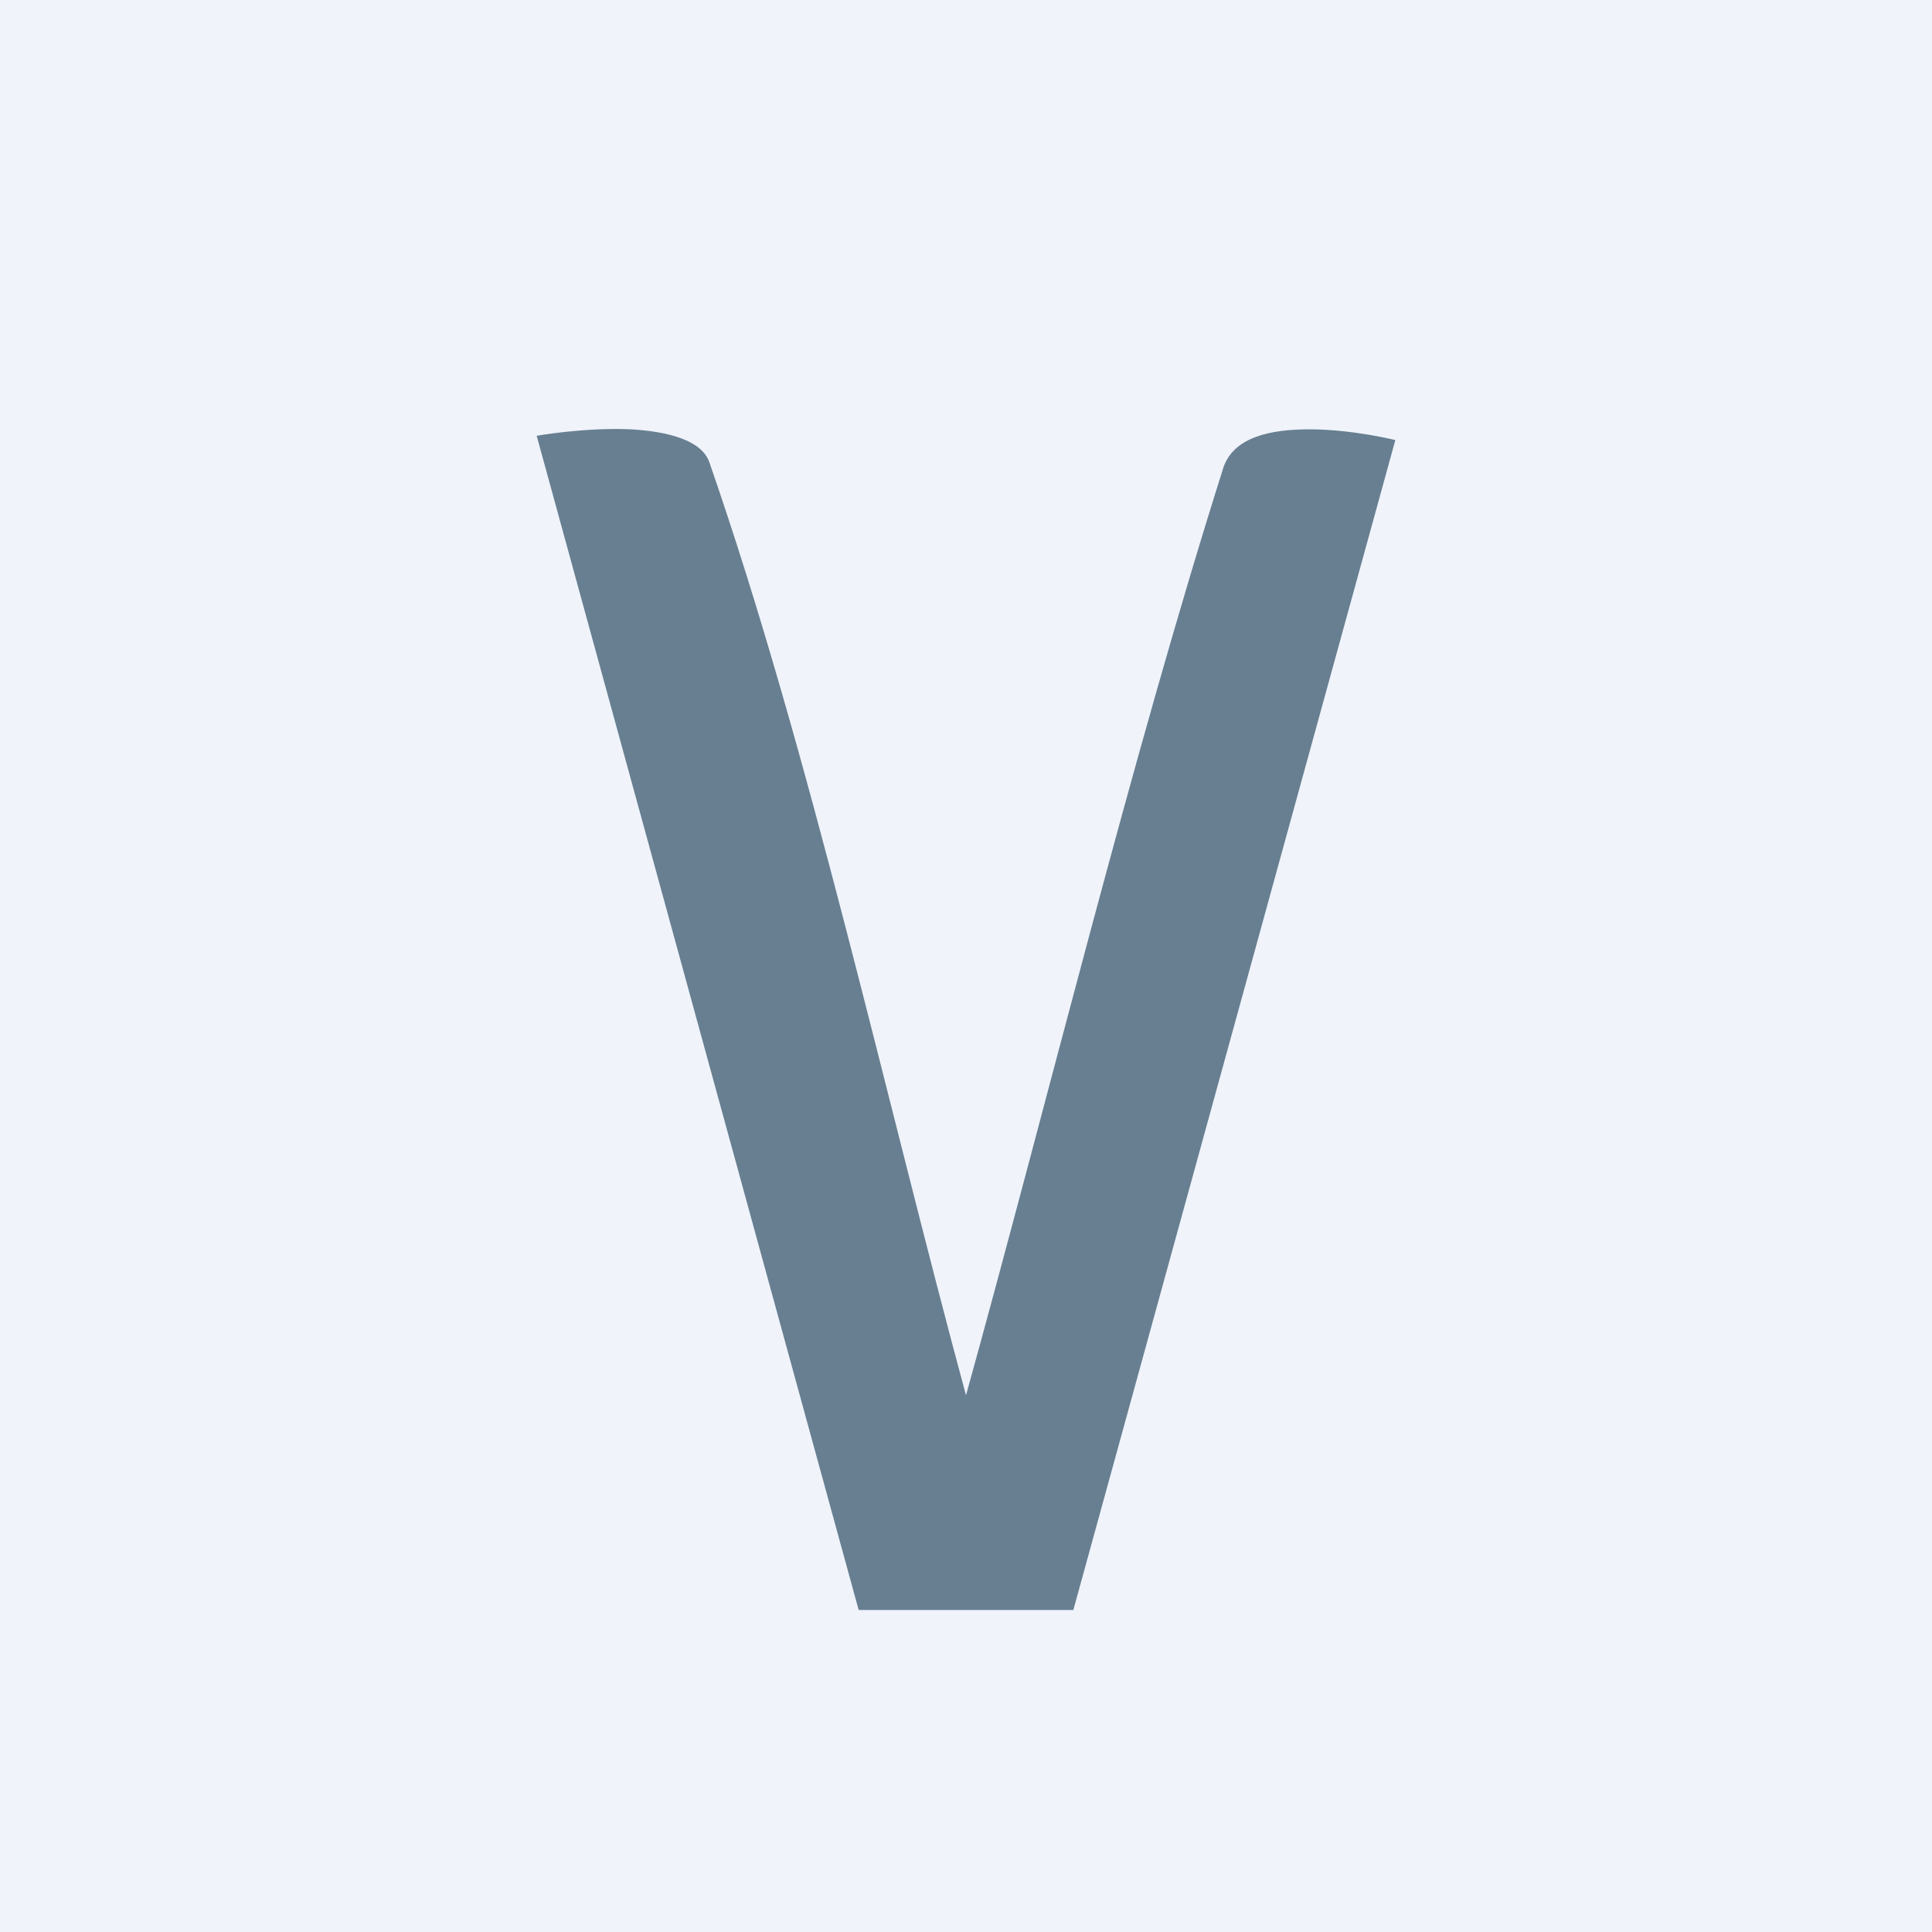
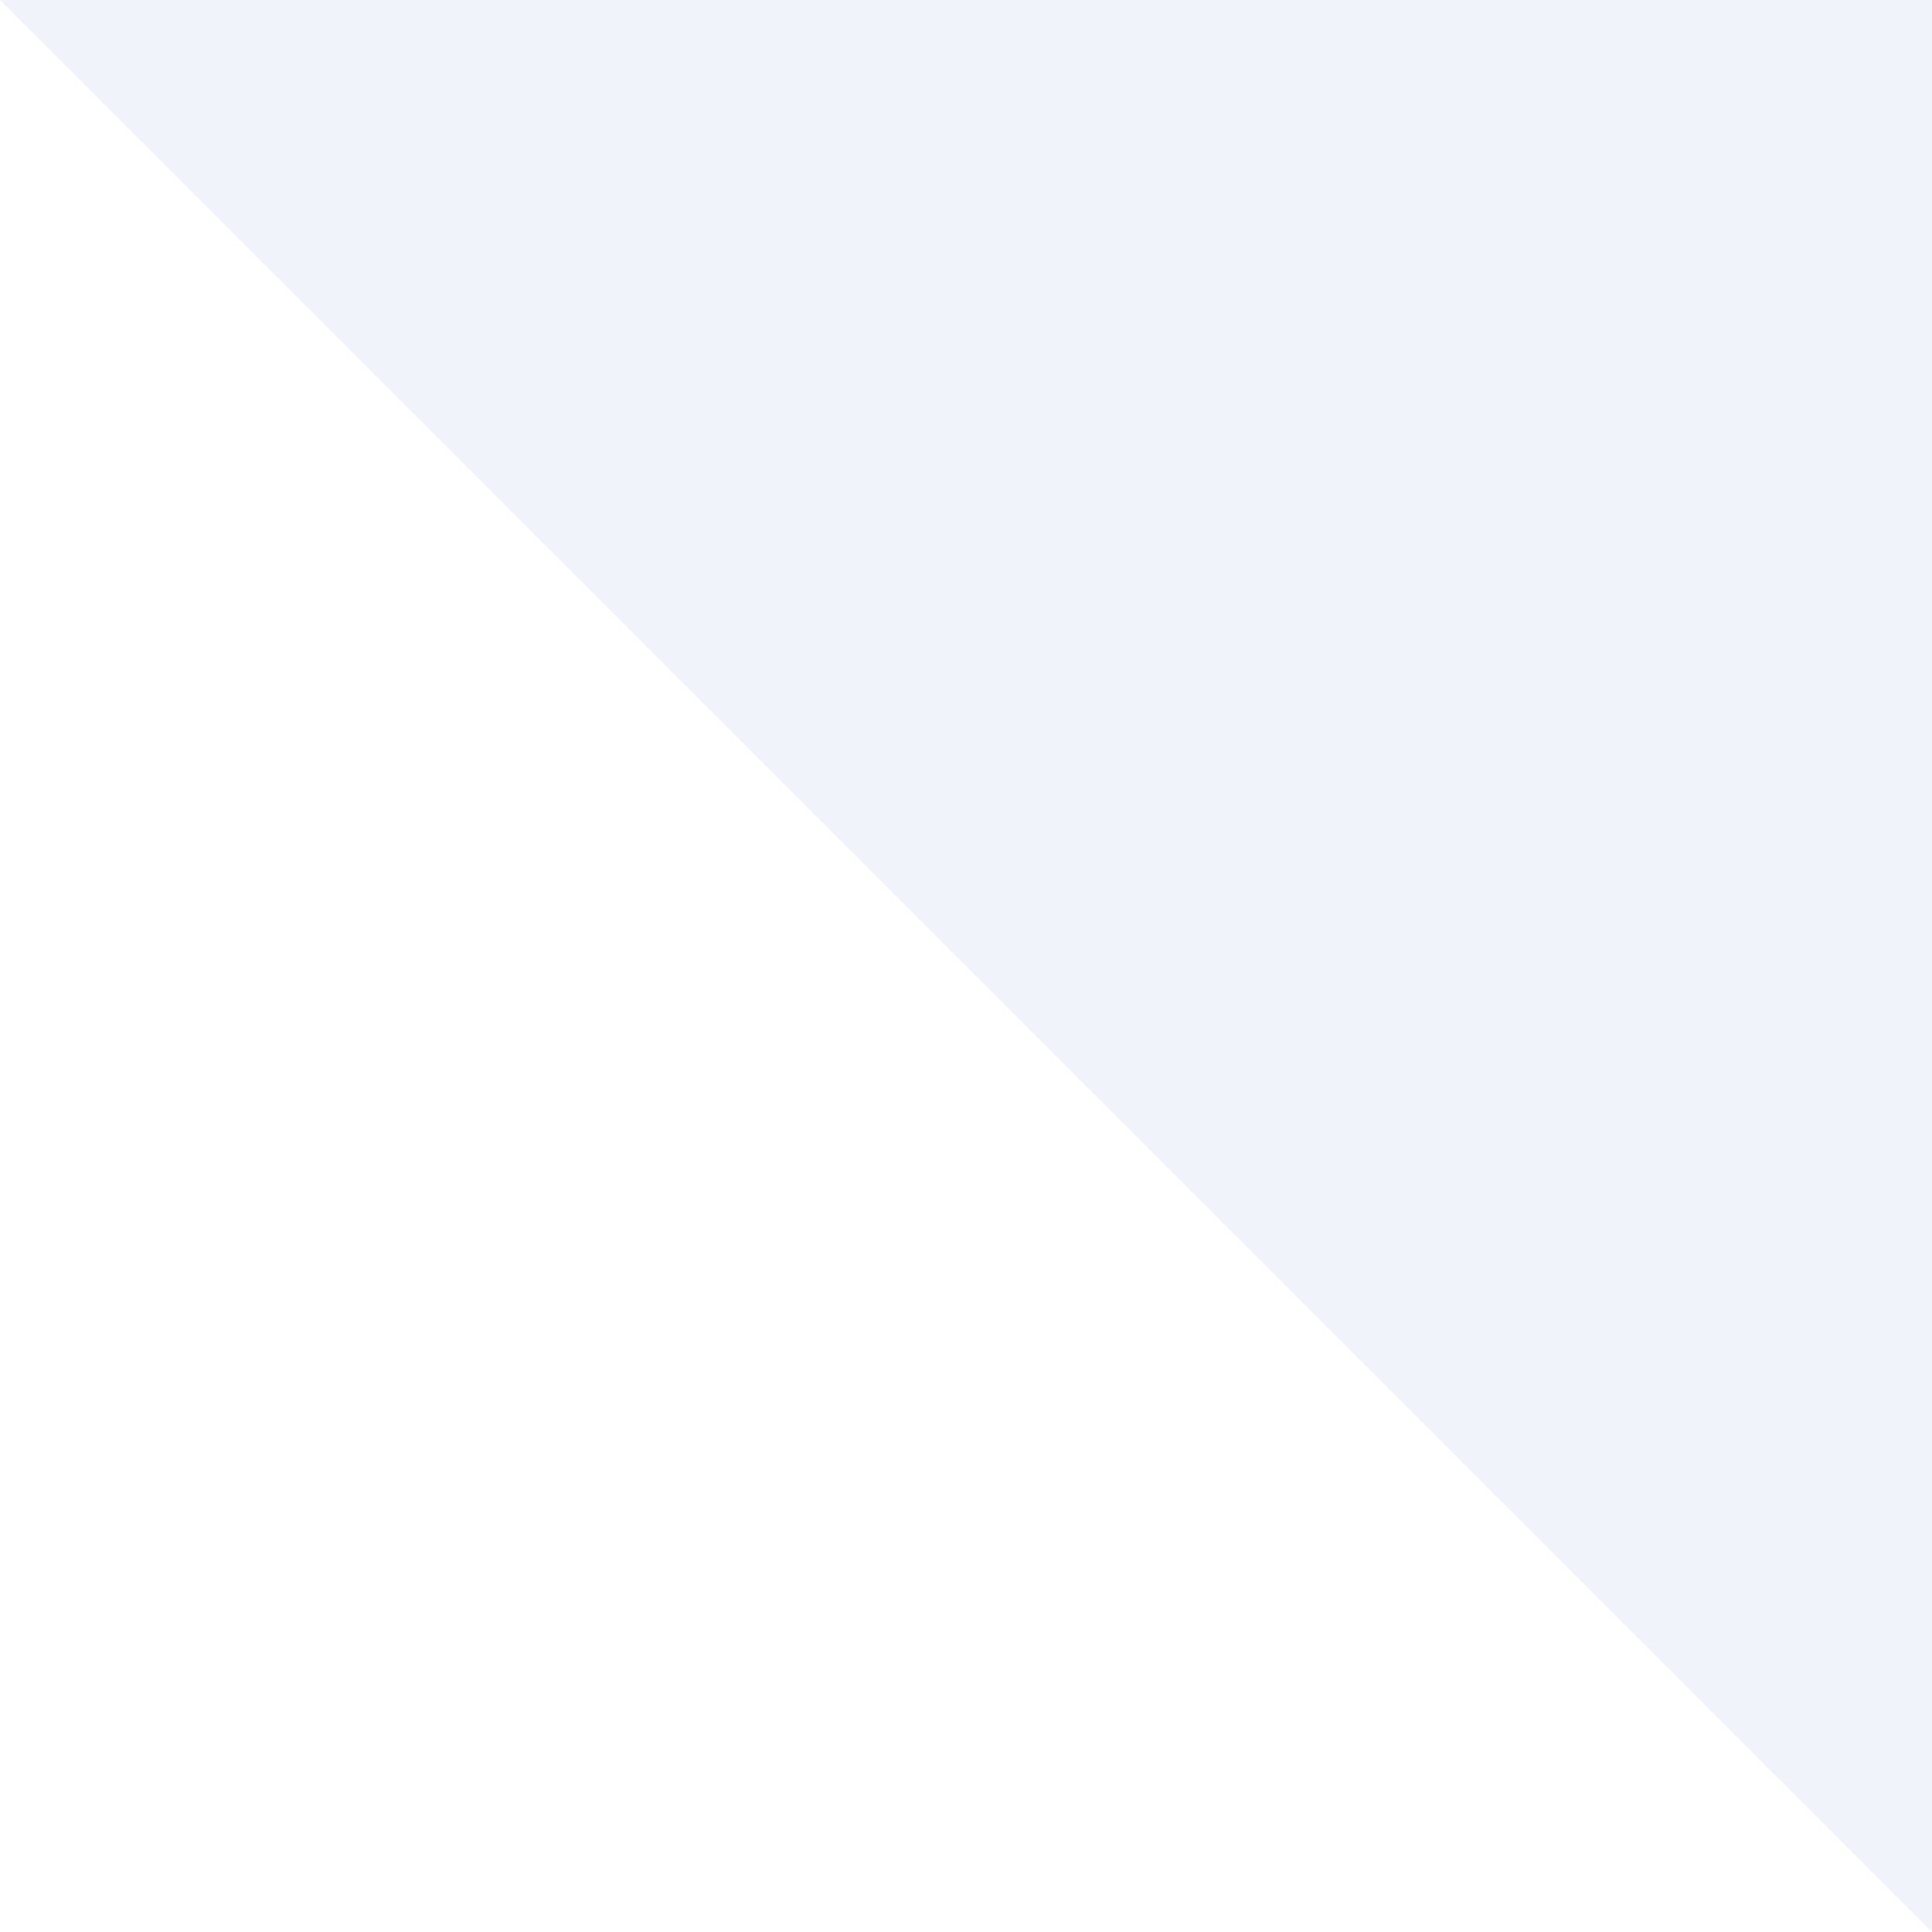
<svg xmlns="http://www.w3.org/2000/svg" width="18" height="18" viewBox="0 0 18 18">
-   <path fill="#F0F3FA" d="M0 0h18v18H0z" />
-   <path d="M10 15H8L5 4.06s.45-.08.88-.06c.34.02.66.1.73.31C7.55 7.02 8.25 10.23 9 13c.77-2.78 1.53-5.9 2.4-8.65.1-.28.44-.35.8-.35.4 0 .8.1.8.1L10 15Z" fill="#677F91" />
+   <path fill="#F0F3FA" d="M0 0h18v18z" />
</svg>